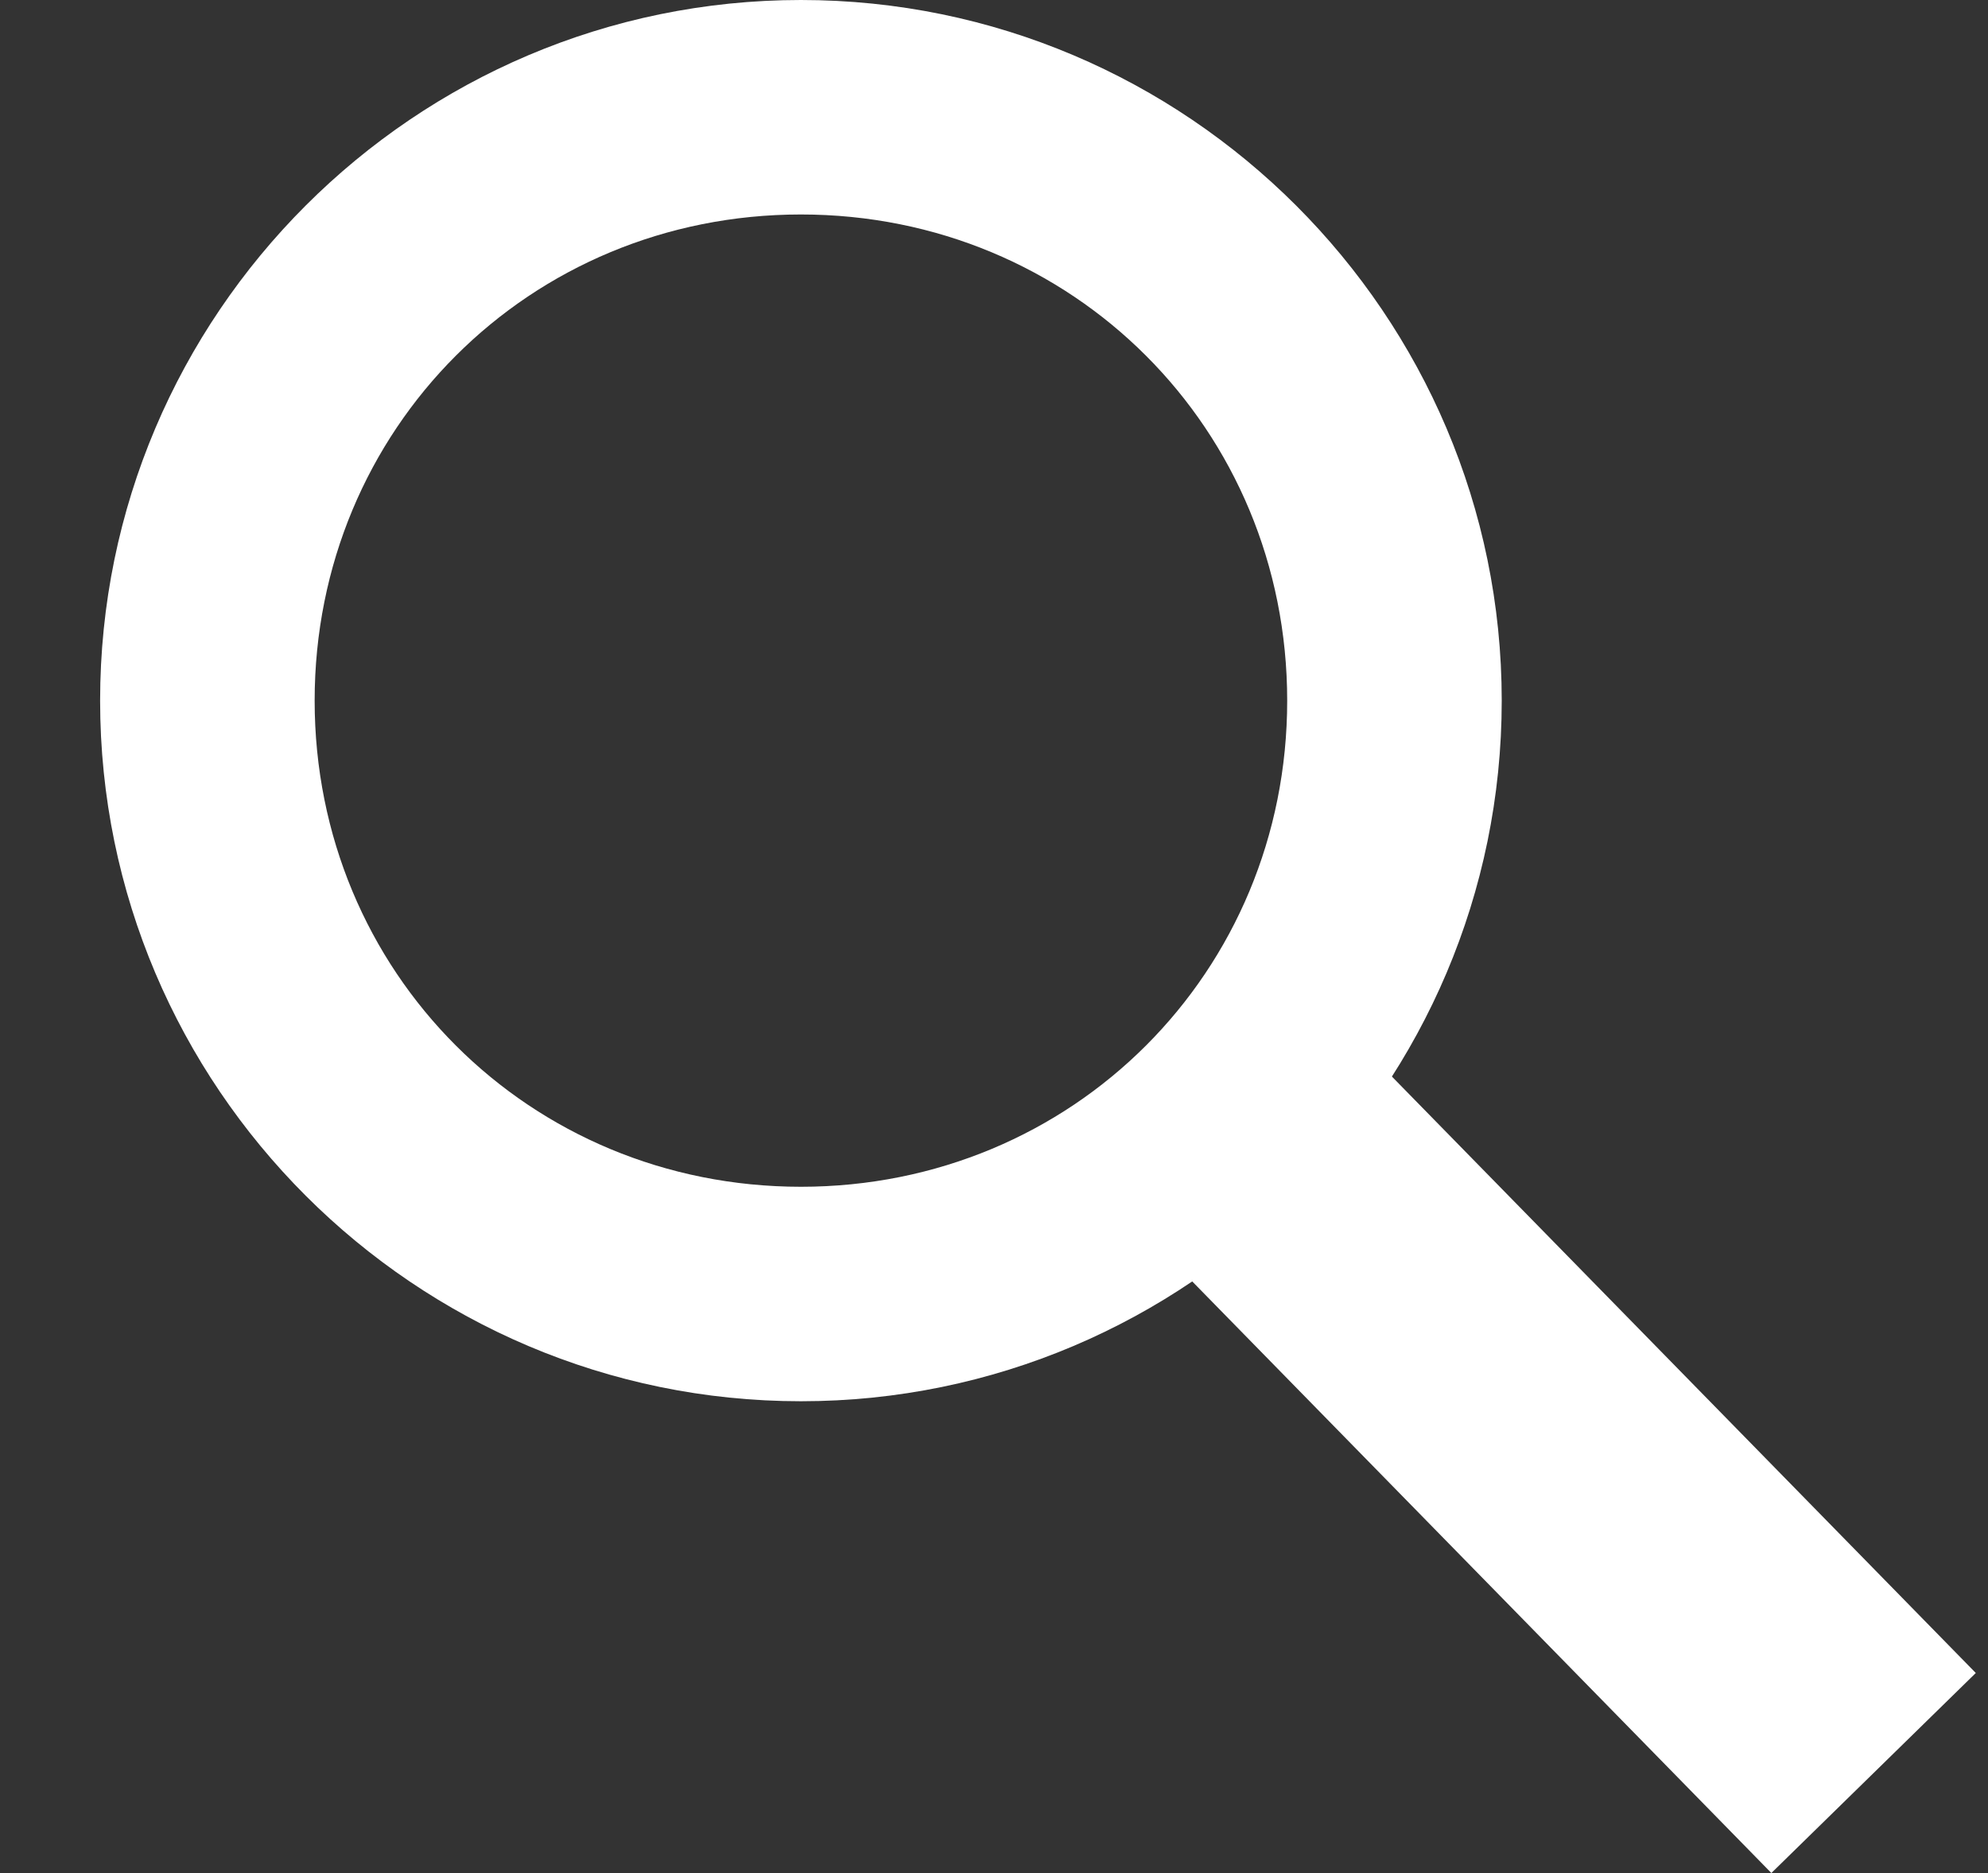
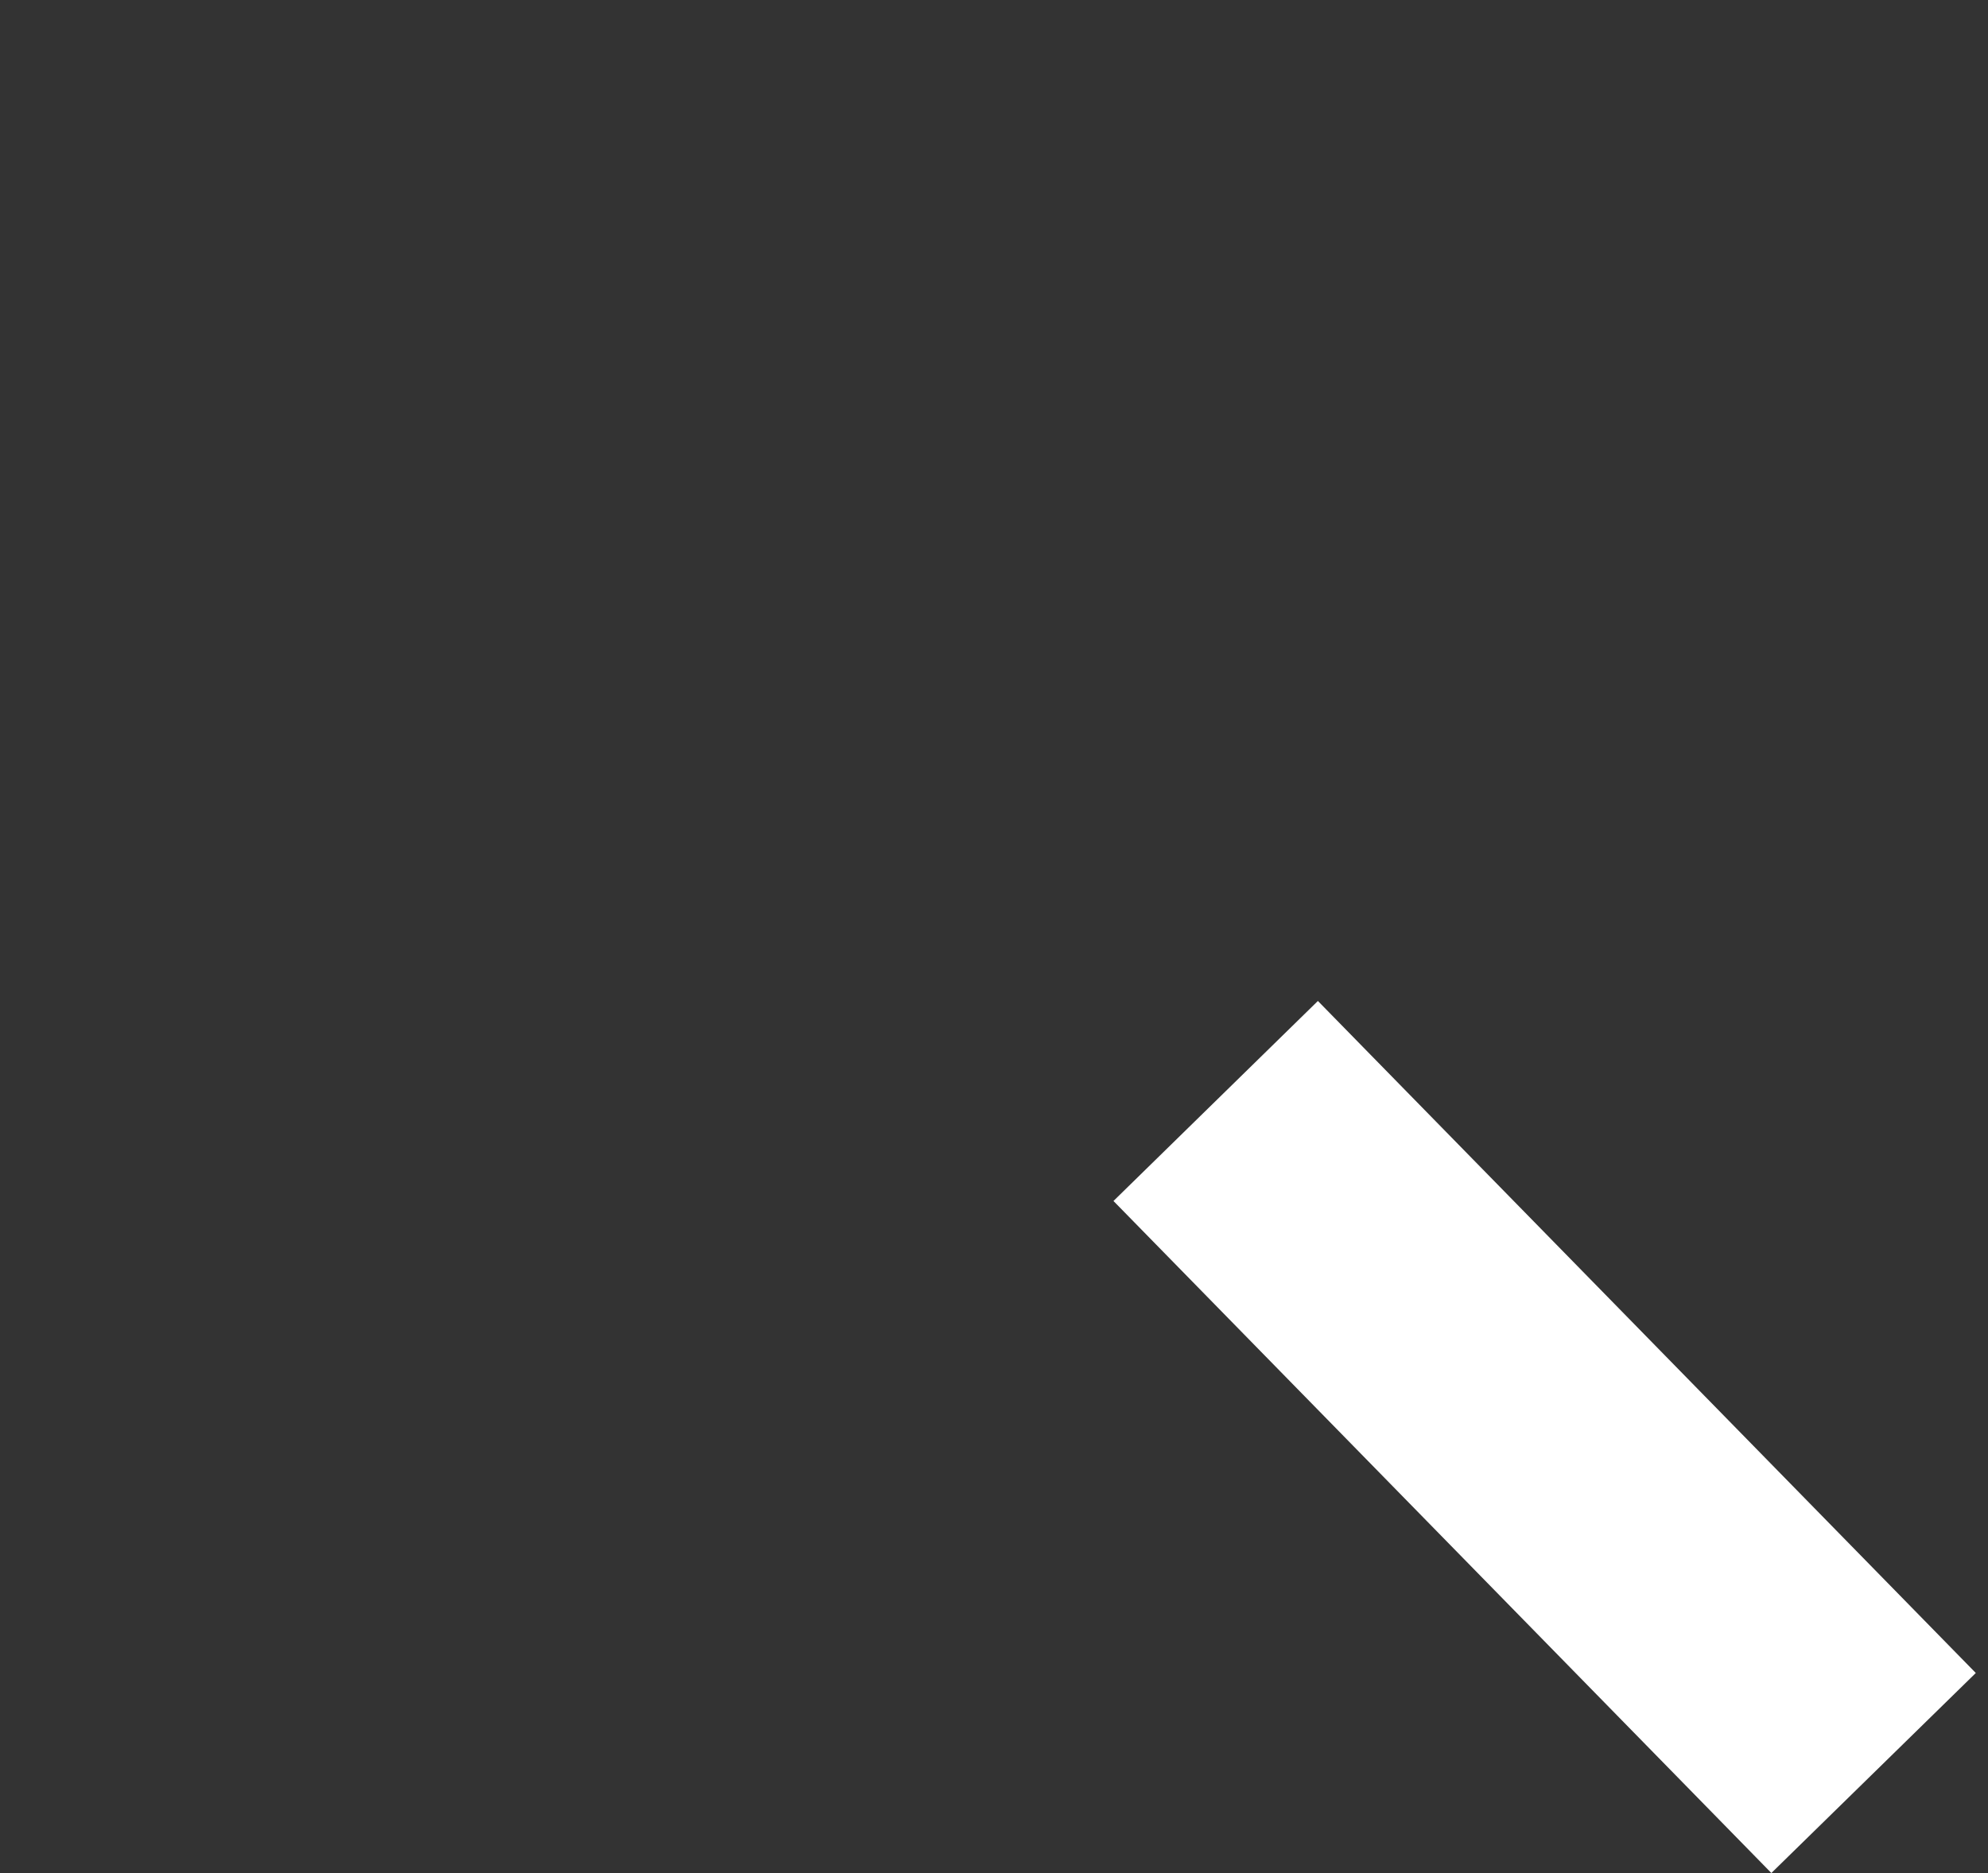
<svg xmlns="http://www.w3.org/2000/svg" version="1.0" id="Layer_1" x="0px" y="0px" viewBox="0 0 13.9 13.1" enable-background="new 0 0 13.9 13.1" xml:space="preserve">
  <rect x="0" y="0" width="13.9" height="13.1" fill="#333333" stroke="none" />
  <g>
-     <path fill="#ffffff" d="M5.6,1.5C7.5,1.5,9,3,9,4.9c0,1.9-1.5,3.4-3.4,3.4S2.2,6.8,2.2,4.9C2.2,3,3.7,1.5,5.6,1.5 M5.6,0C2.9,0,0.7,2.2,0.7,4.9c0,2.7,2.2,4.9,4.9,4.9s4.9-2.2,4.9-4.9C10.5,2.2,8.3,0,5.6,0L5.6,0z" />
-   </g>
+     </g>
  <line fill="none" stroke="#ffffff" stroke-width="2" stroke-miterlimit="10" x1="8.5" y1="7.7" x2="13.1" y2="12.4" />
</svg>